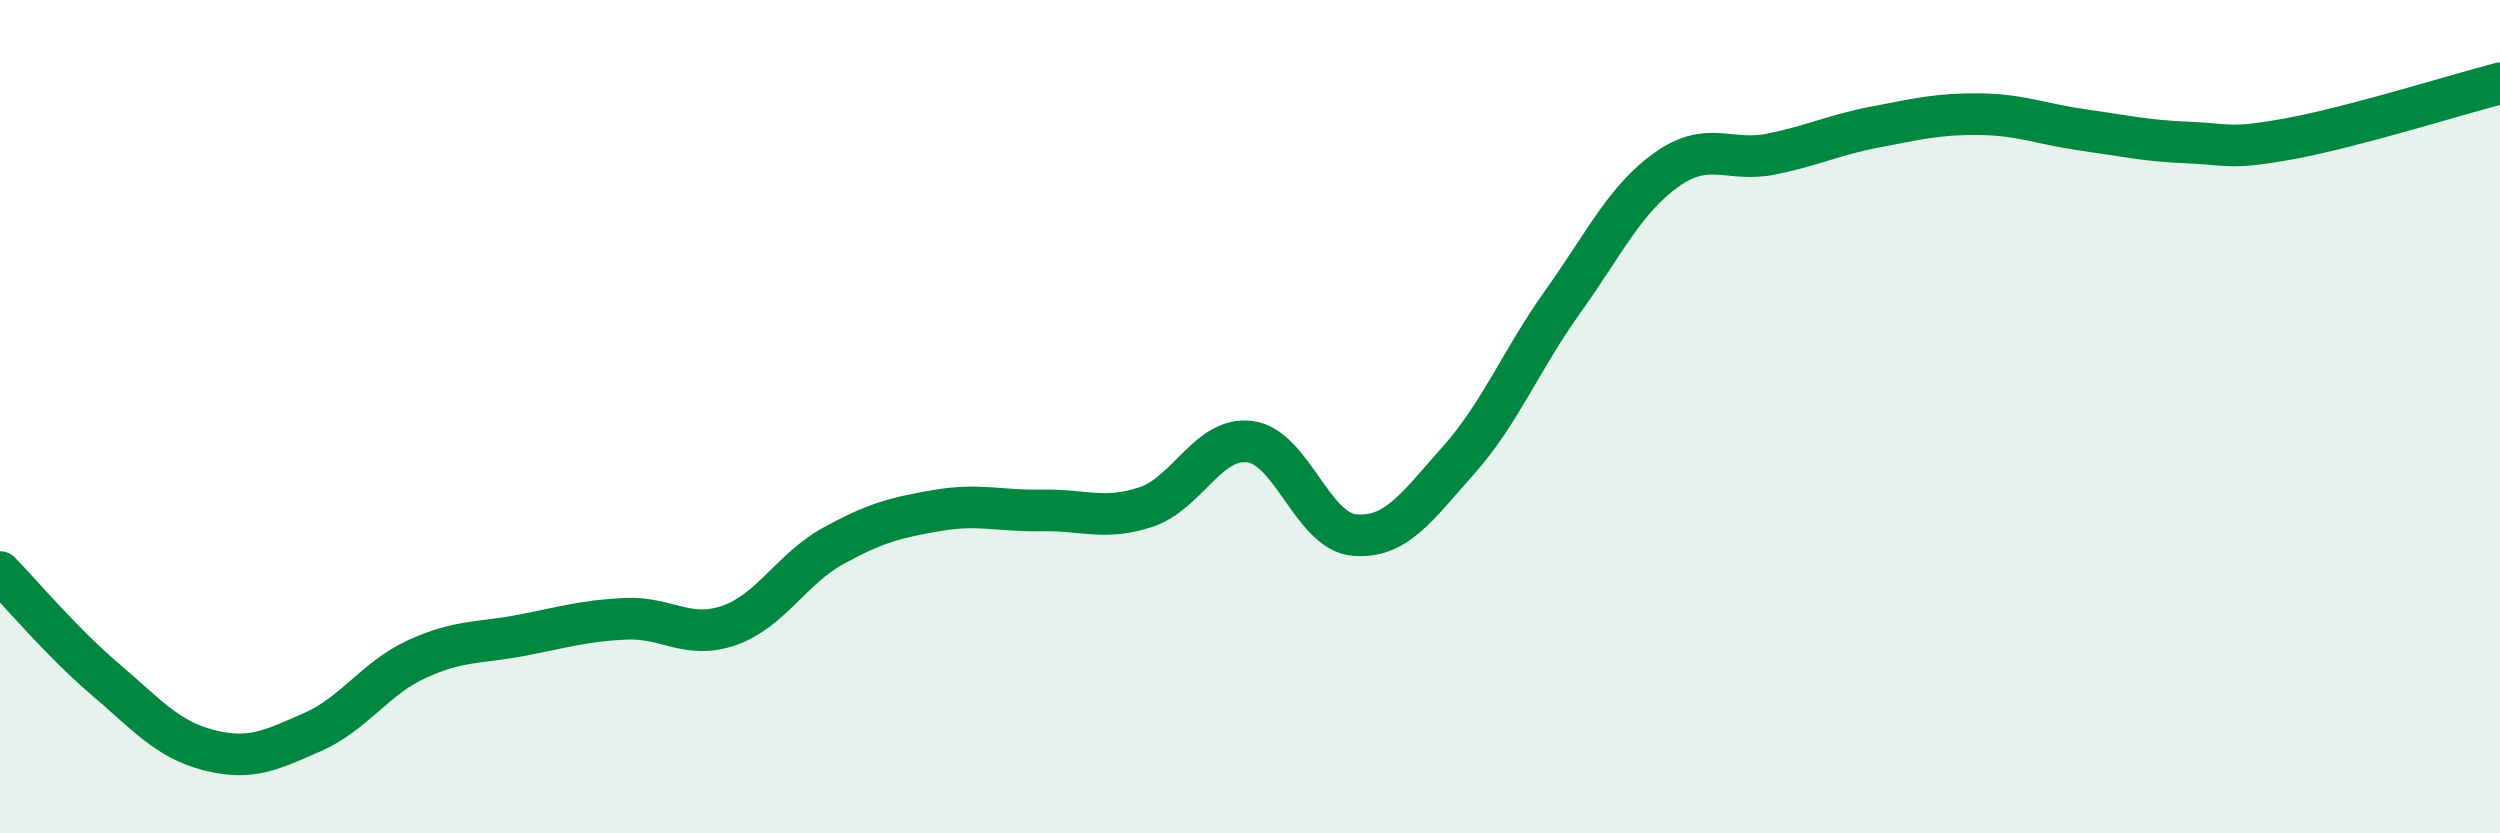
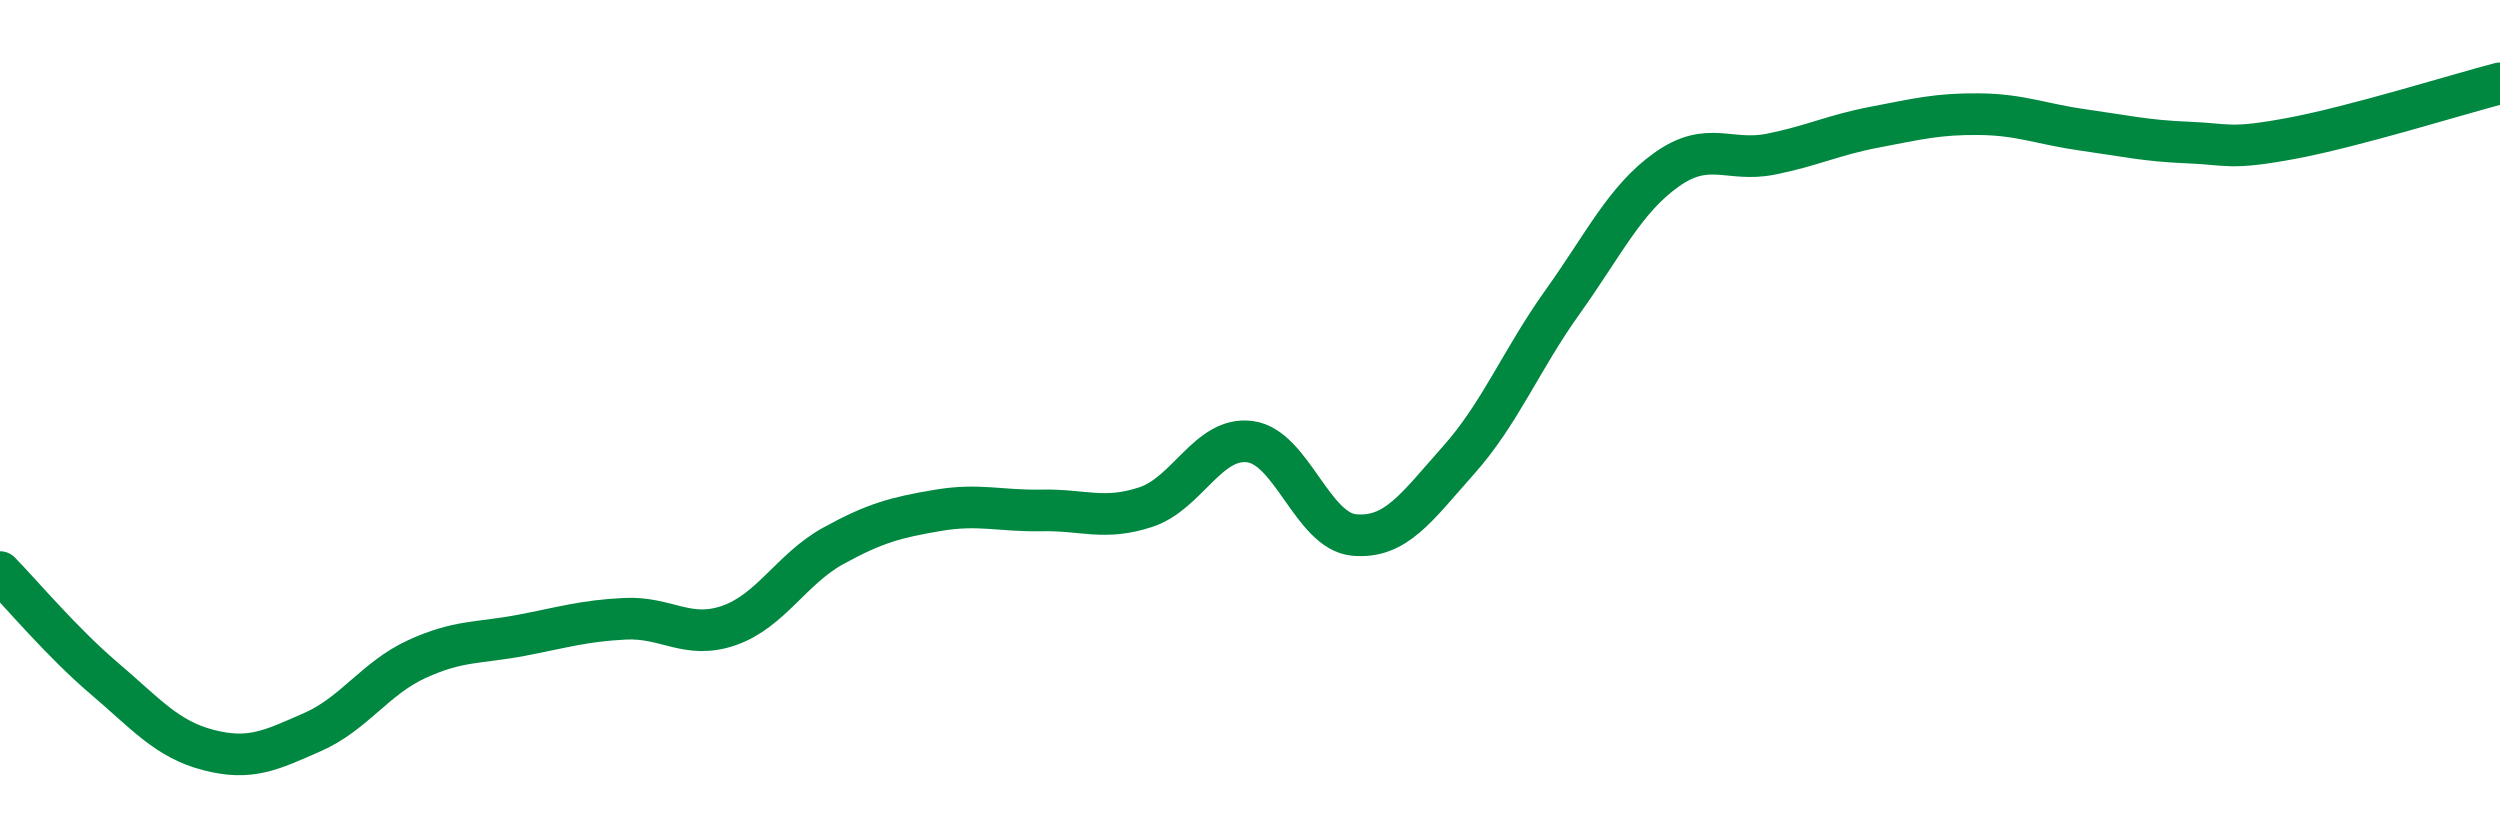
<svg xmlns="http://www.w3.org/2000/svg" width="60" height="20" viewBox="0 0 60 20">
-   <path d="M 0,13.73 C 0.5,14.24 1.5,15.43 2.5,16.28 C 3.5,17.13 4,17.74 5,18 C 6,18.26 6.5,18.01 7.5,17.57 C 8.5,17.13 9,16.28 10,15.82 C 11,15.36 11.5,15.44 12.5,15.25 C 13.5,15.06 14,14.9 15,14.85 C 16,14.8 16.5,15.36 17.5,15.01 C 18.5,14.66 19,13.65 20,13.1 C 21,12.55 21.5,12.42 22.5,12.25 C 23.5,12.08 24,12.27 25,12.25 C 26,12.23 26.5,12.5 27.5,12.17 C 28.5,11.84 29,10.47 30,10.6 C 31,10.73 31.5,12.75 32.5,12.84 C 33.5,12.93 34,12.17 35,11.05 C 36,9.93 36.5,8.65 37.5,7.25 C 38.5,5.85 39,4.78 40,4.07 C 41,3.36 41.5,3.9 42.5,3.7 C 43.5,3.5 44,3.24 45,3.05 C 46,2.86 46.5,2.73 47.5,2.74 C 48.5,2.75 49,2.98 50,3.12 C 51,3.26 51.5,3.38 52.5,3.42 C 53.5,3.46 53.5,3.6 55,3.32 C 56.5,3.04 59,2.26 60,2L60 20L0 20Z" fill="#008740" opacity="0.1" stroke-linecap="round" stroke-linejoin="round" />
  <path d="M 0,13.73 C 0.5,14.24 1.5,15.43 2.5,16.28 C 3.5,17.13 4,17.74 5,18 C 6,18.26 6.5,18.01 7.5,17.57 C 8.5,17.13 9,16.28 10,15.82 C 11,15.36 11.5,15.44 12.5,15.25 C 13.5,15.06 14,14.9 15,14.85 C 16,14.8 16.5,15.36 17.5,15.01 C 18.5,14.66 19,13.65 20,13.1 C 21,12.55 21.5,12.42 22.5,12.25 C 23.5,12.08 24,12.27 25,12.25 C 26,12.23 26.5,12.5 27.5,12.17 C 28.5,11.84 29,10.47 30,10.6 C 31,10.73 31.5,12.75 32.5,12.84 C 33.5,12.93 34,12.17 35,11.05 C 36,9.93 36.5,8.65 37.5,7.25 C 38.5,5.85 39,4.78 40,4.07 C 41,3.36 41.5,3.9 42.5,3.7 C 43.5,3.5 44,3.24 45,3.05 C 46,2.86 46.5,2.73 47.5,2.74 C 48.5,2.75 49,2.98 50,3.12 C 51,3.26 51.5,3.38 52.5,3.42 C 53.5,3.46 53.5,3.6 55,3.32 C 56.5,3.04 59,2.26 60,2" stroke="#008740" stroke-width="1" fill="none" stroke-linecap="round" stroke-linejoin="round" />
</svg>